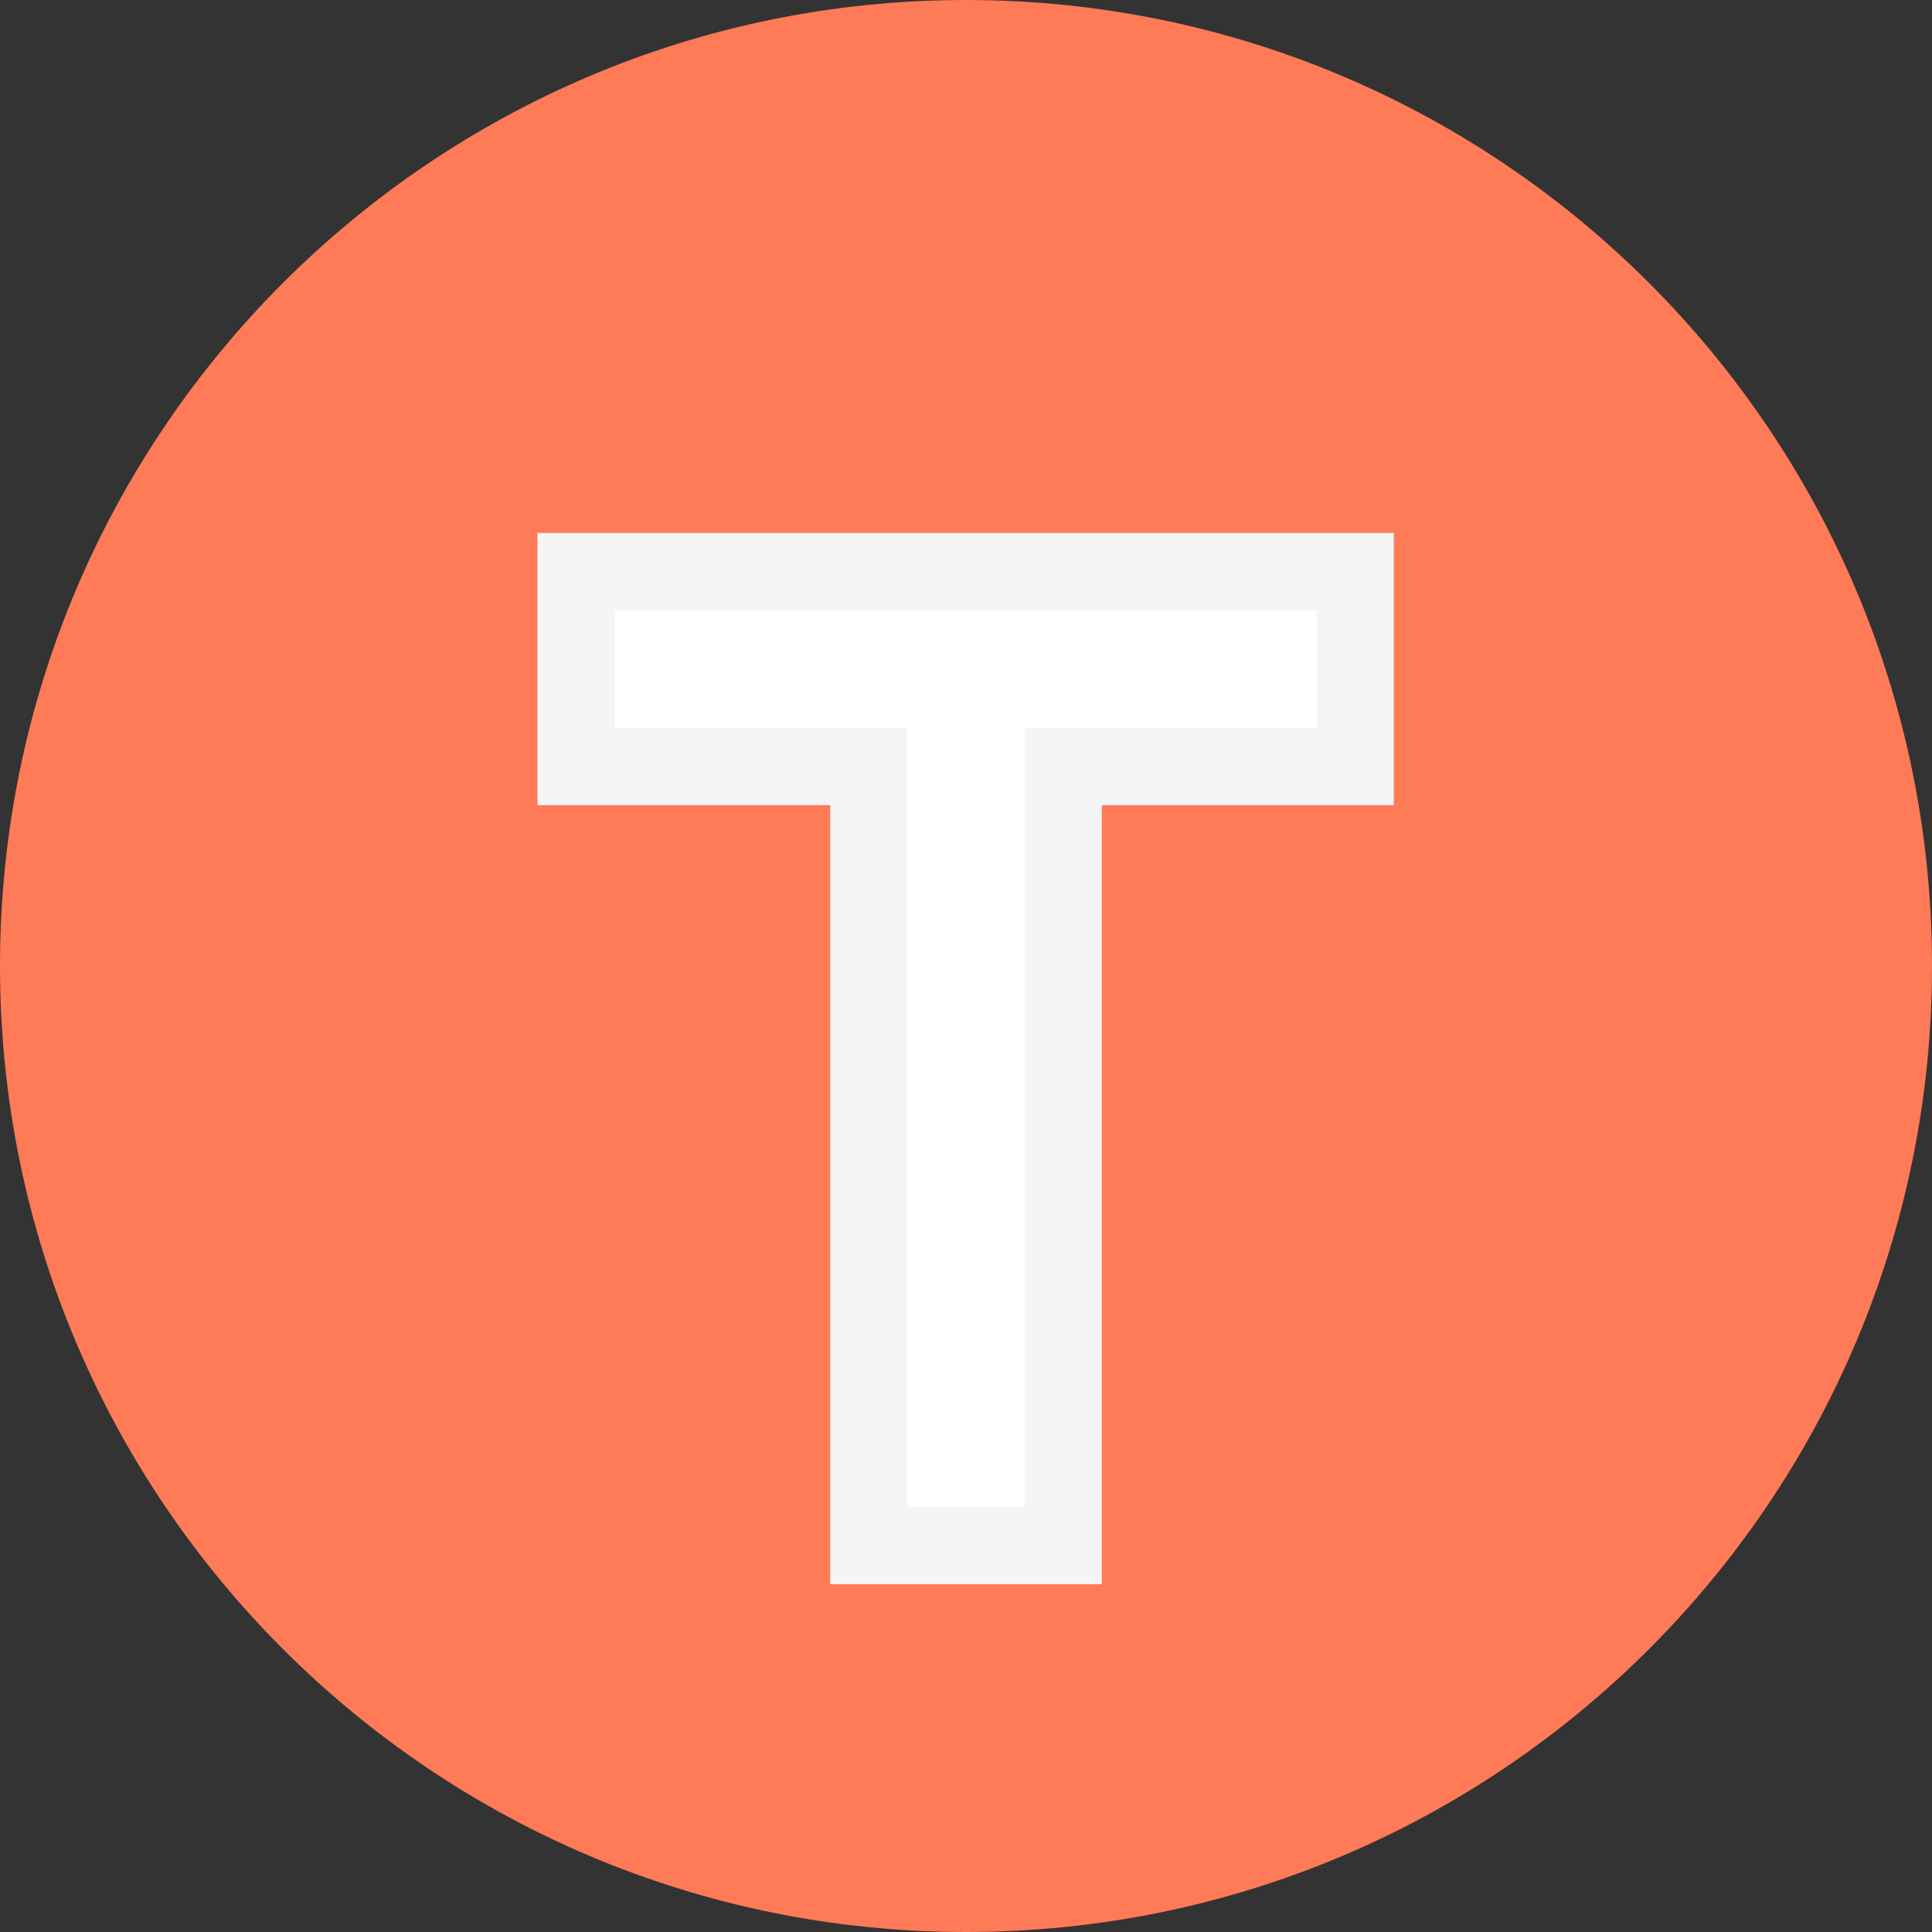
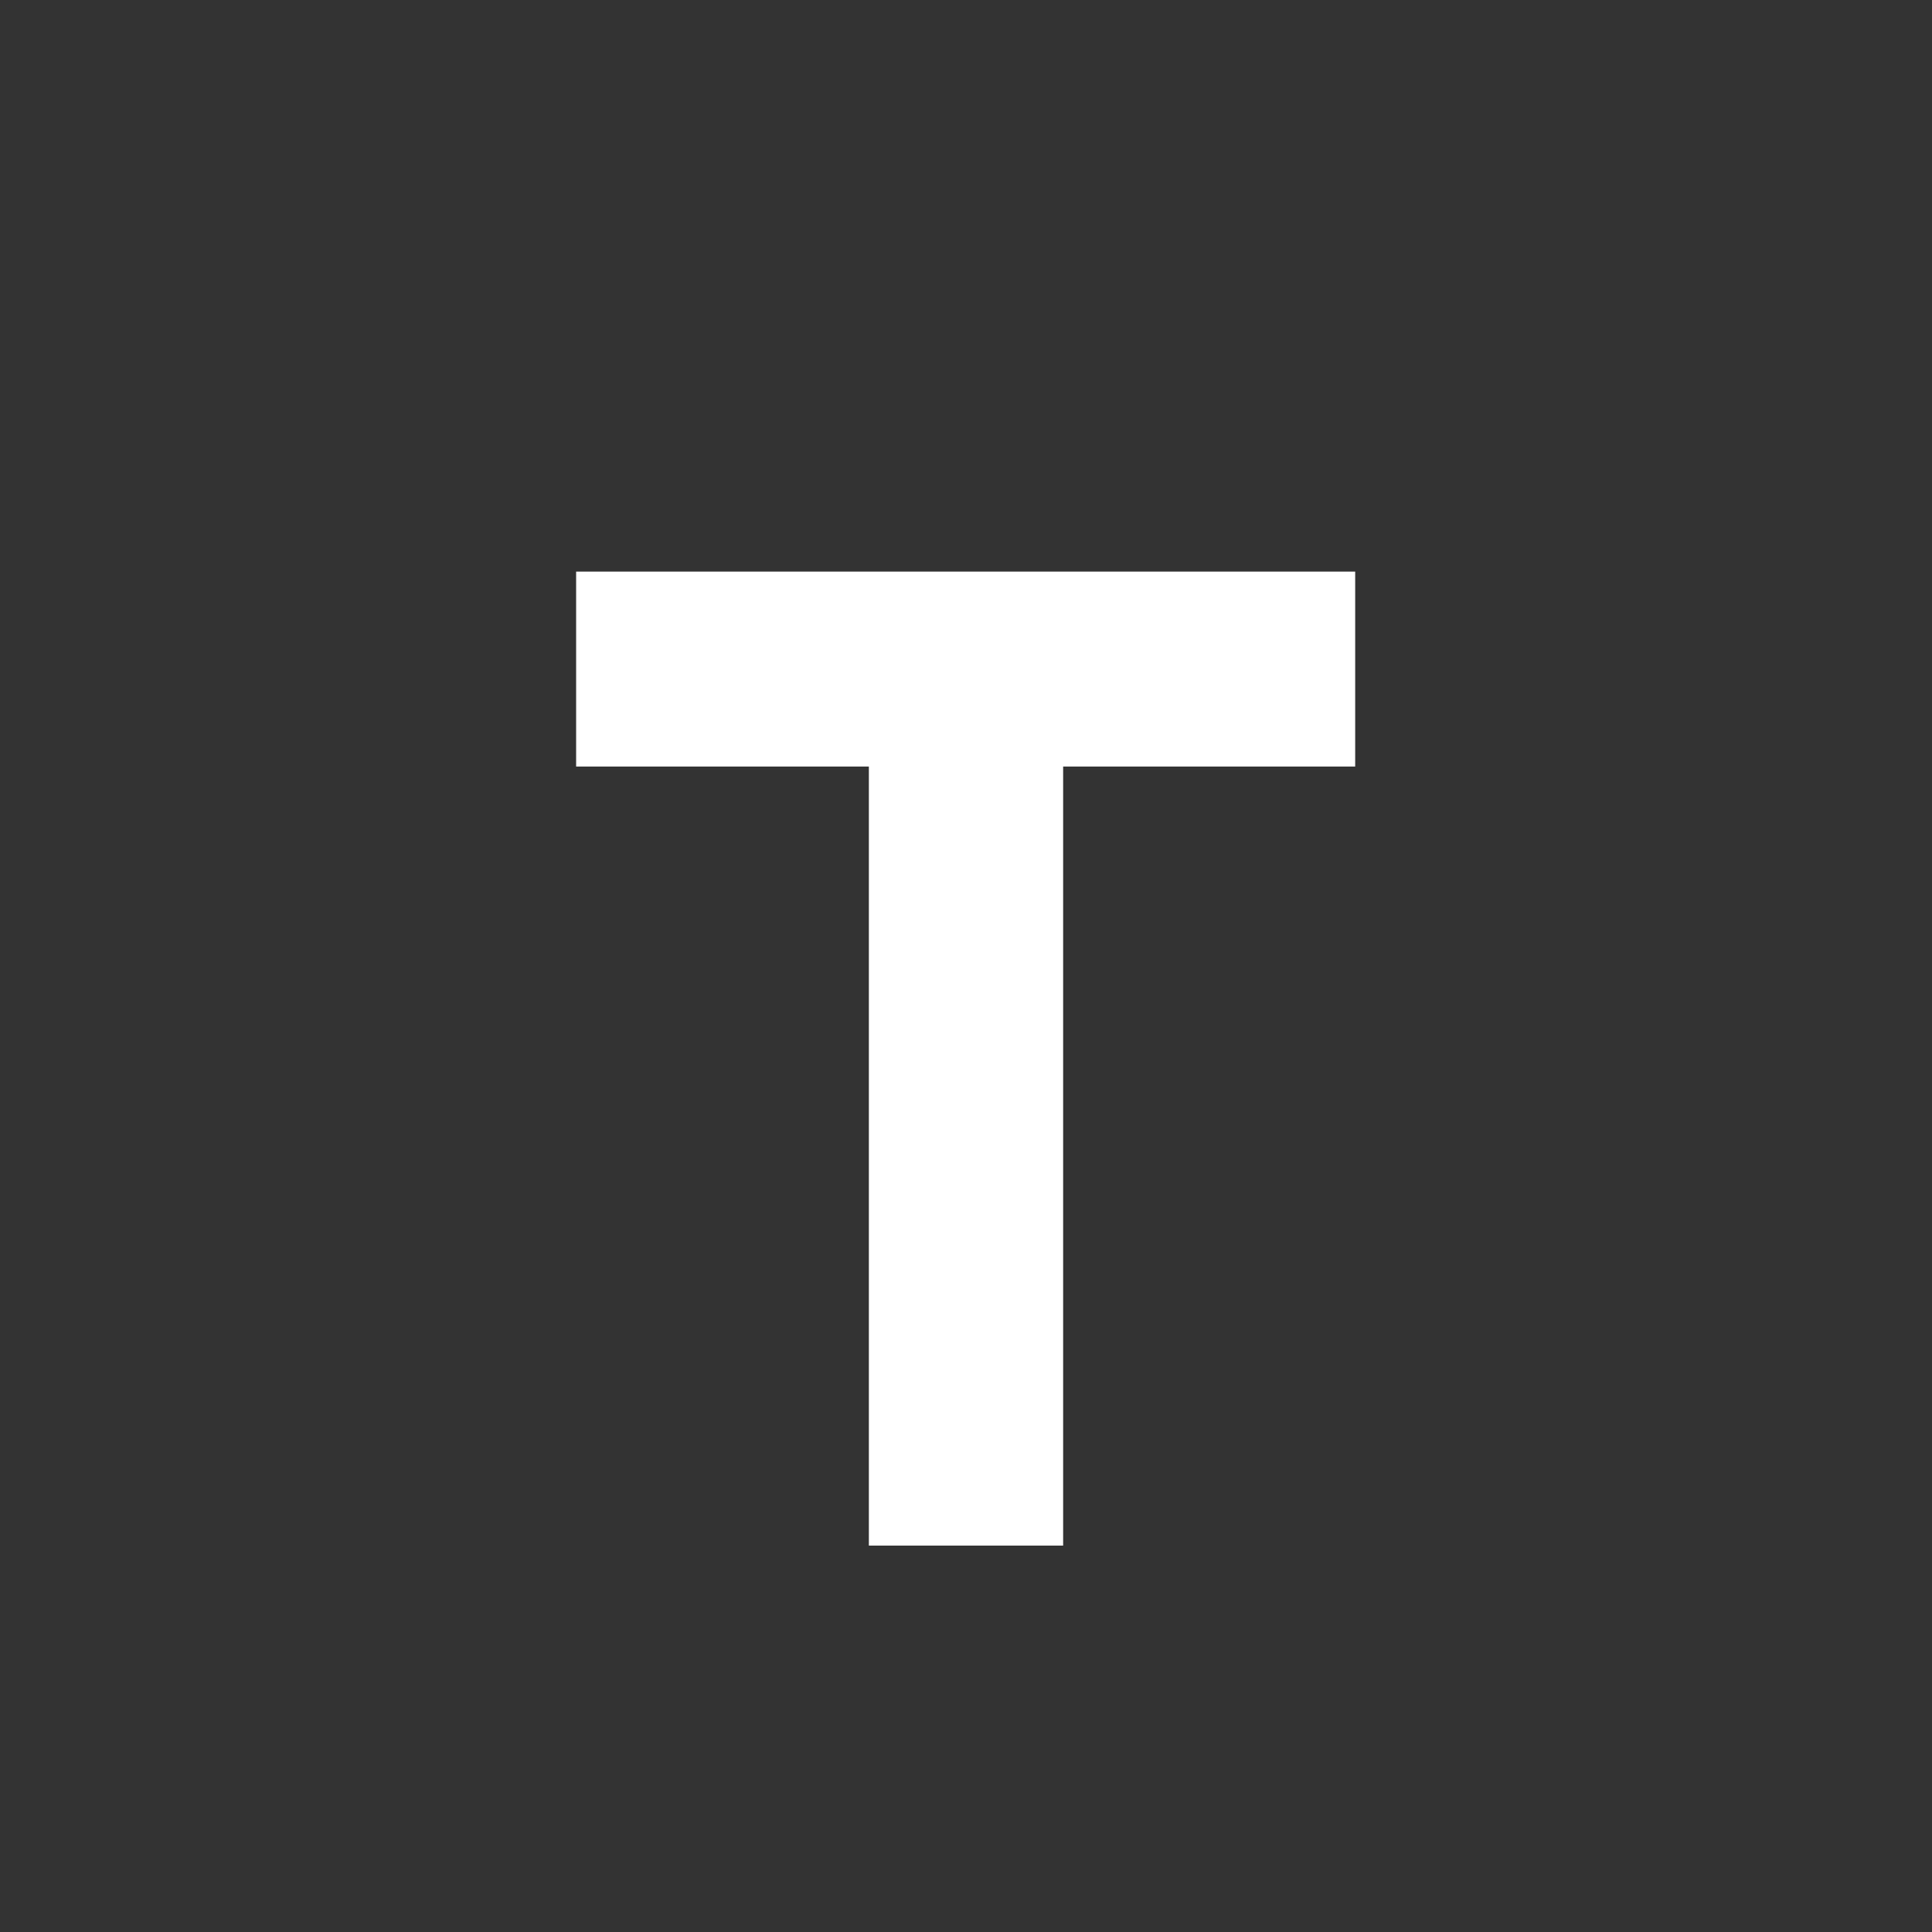
<svg xmlns="http://www.w3.org/2000/svg" width="50" height="50" viewBox="0 0 50 50" fill="none">
  <rect x="0" y="0" width="50" height="50" fill="#333333" stroke="none" />
-   <path d="M0 25C0 11.193 11.193 0 25 0V0C38.807 0 50 11.193 50 25V25C50 38.807 38.807 50 25 50V50C11.193 50 0 38.807 0 25V25Z" fill="#FF7A57" />
  <path d="M27.514 40H22.486V19.838H14.91V14.793H35.072V19.838H27.514V40Z" fill="white" />
-   <path d="M27.514 40V41H28.514V40H27.514ZM22.486 40H21.486V41H22.486V40ZM22.486 19.838H23.486V18.838H22.486V19.838ZM14.91 19.838H13.91V20.838H14.91V19.838ZM14.91 14.793V13.793H13.91V14.793H14.91ZM35.072 14.793H36.072V13.793H35.072V14.793ZM35.072 19.838V20.838H36.072V19.838H35.072ZM27.514 19.838V18.838H26.514V19.838H27.514ZM27.514 39H22.486V41H27.514V39ZM23.486 40V19.838H21.486V40H23.486ZM22.486 18.838H14.91V20.838H22.486V18.838ZM15.91 19.838V14.793H13.91V19.838H15.91ZM14.91 15.793H35.072V13.793H14.91V15.793ZM34.072 14.793V19.838H36.072V14.793H34.072ZM35.072 18.838H27.514V20.838H35.072V18.838ZM26.514 19.838V40H28.514V19.838H26.514Z" fill="#F5F5F5" />
</svg>